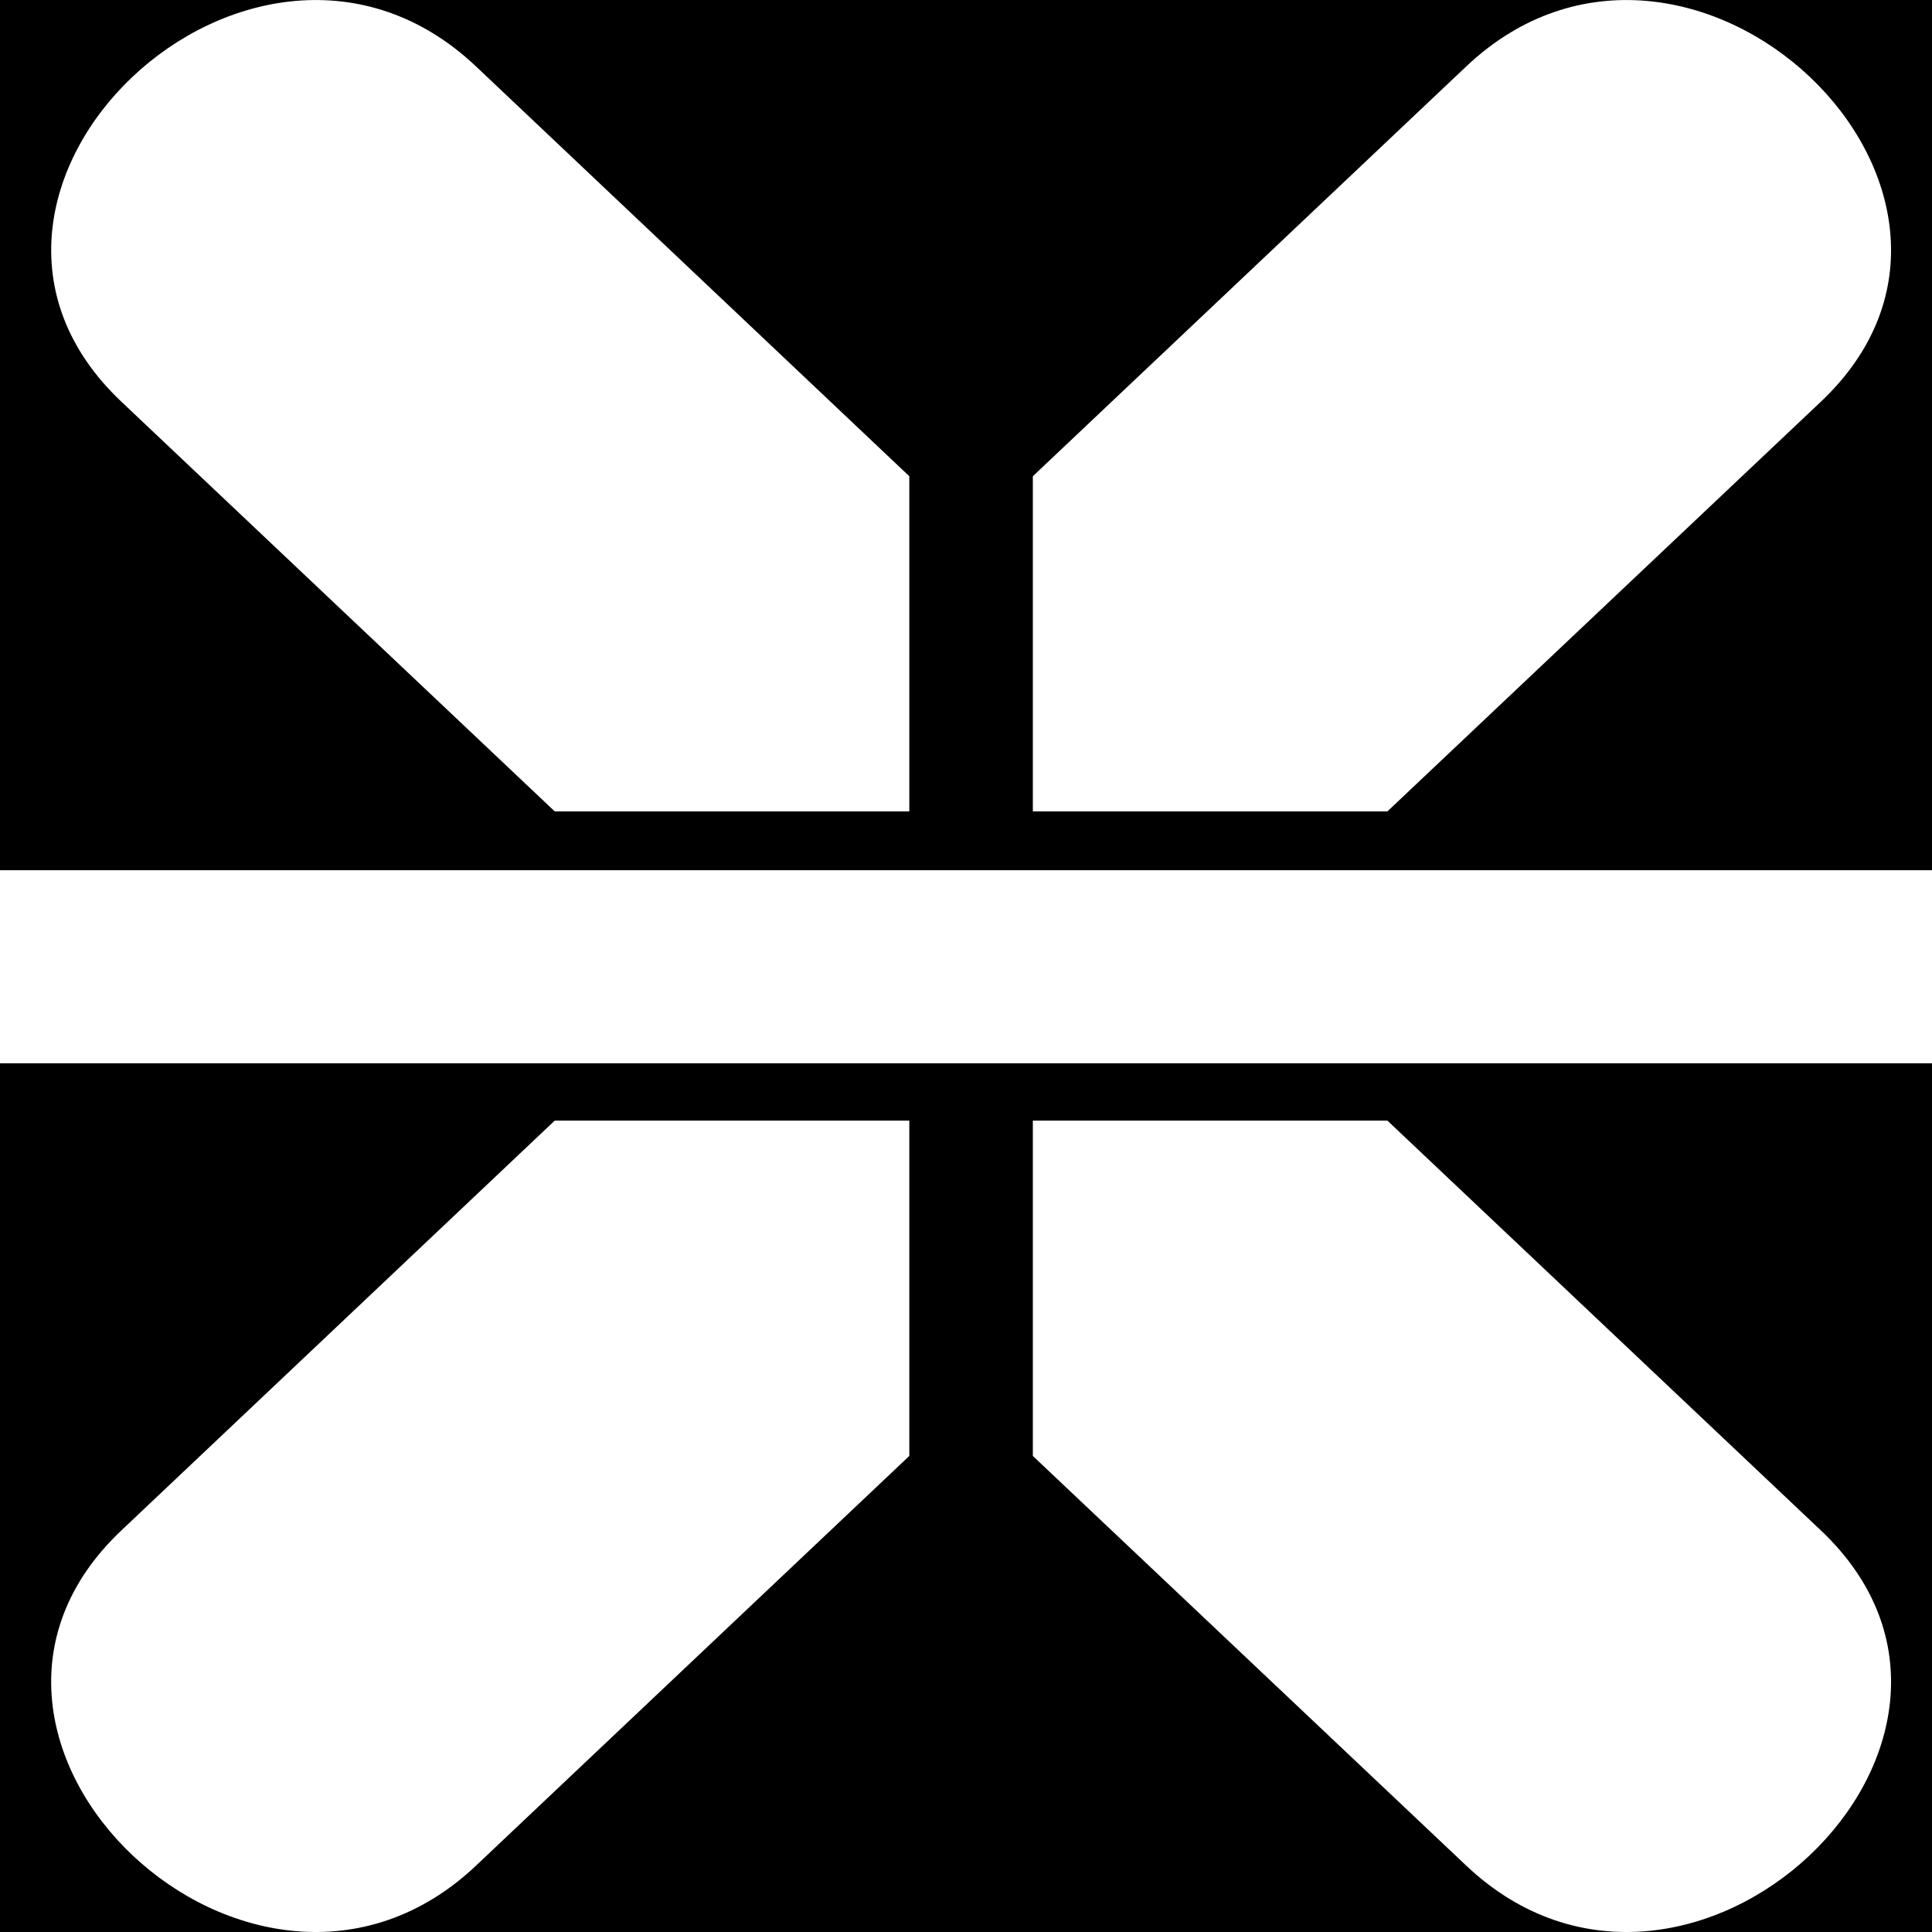
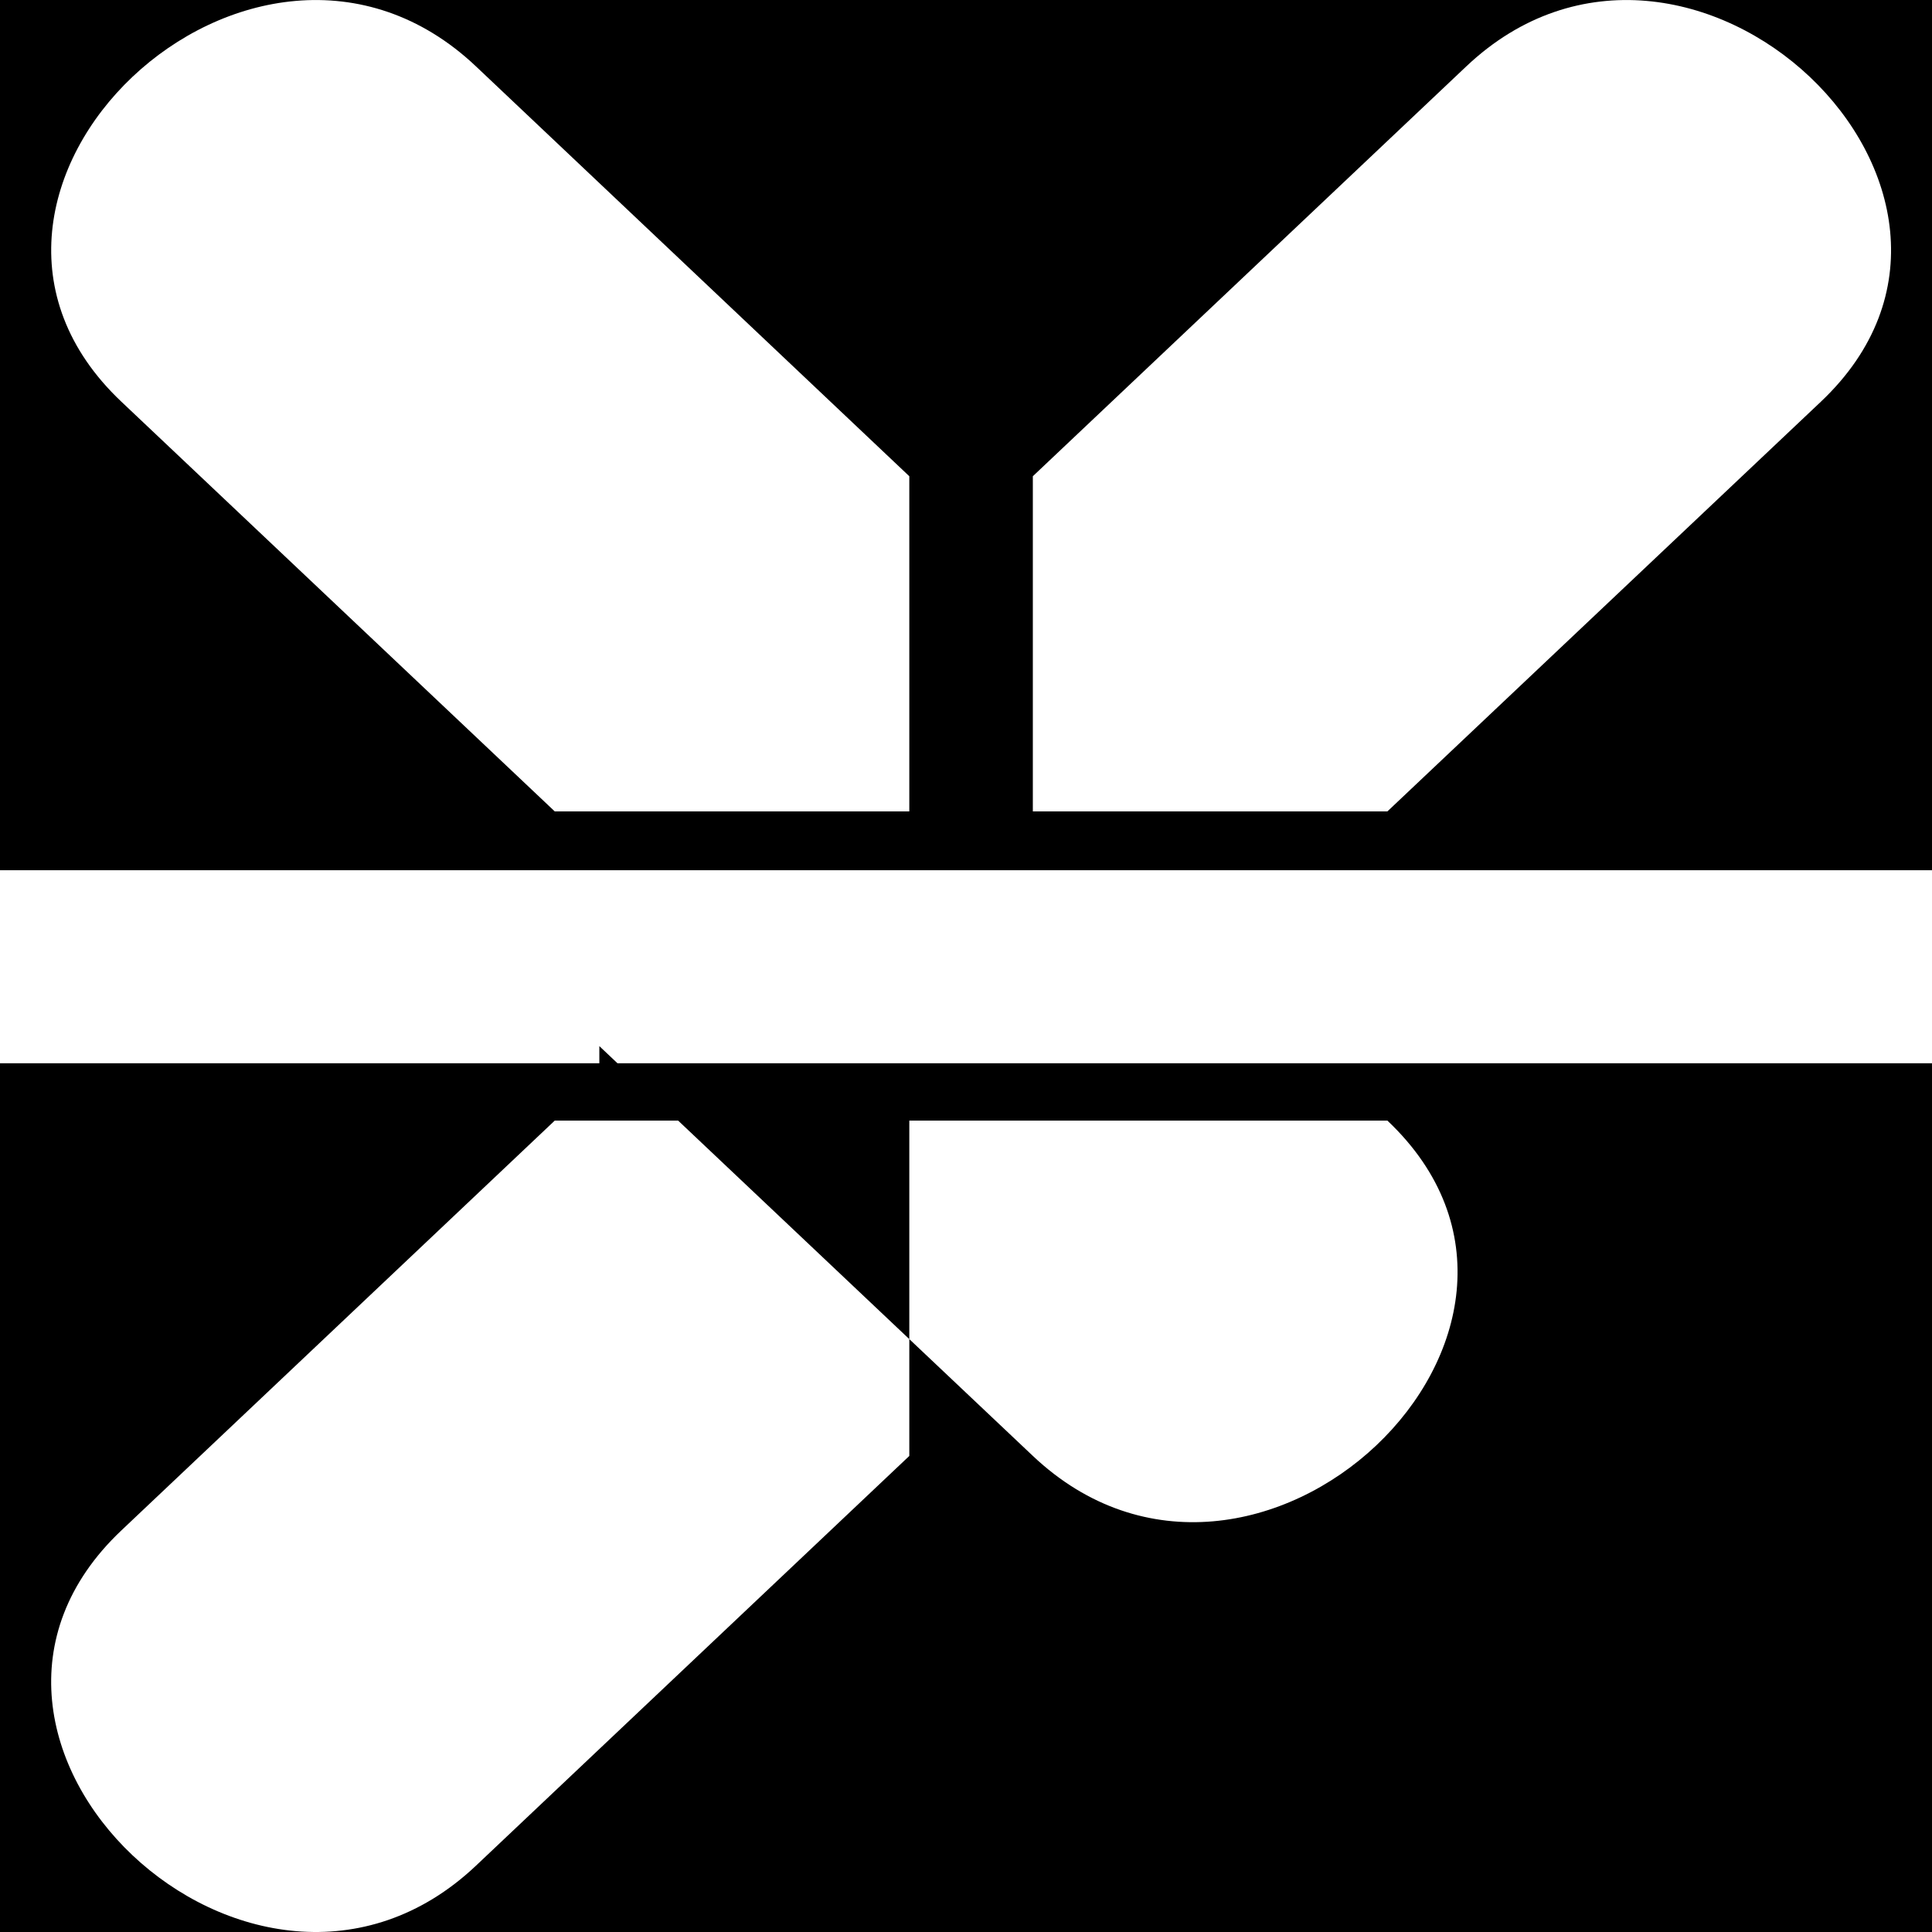
<svg xmlns="http://www.w3.org/2000/svg" version="1.1" id="Layer_1" x="0px" y="0px" width="32px" height="32px" viewBox="0 0 32 32" style="enable-background:new 0 0 32 32;" xml:space="preserve">
-   <path d="M0,32h32V17.611H0V32z M17.107,18.561h5.873c0,0,4.242,4.011,7.18,6.788c3.67,3.471-2.203,9.022-5.873,5.553  c-2.938-2.776-7.18-6.787-7.18-6.787V18.561z M2.01,25.349c2.937-2.777,7.178-6.788,7.178-6.788h5.873v5.554  c0,0-4.243,4.011-7.178,6.787C4.212,34.371-1.662,28.819,2.01,25.349z M0,0v14.414h32V0H0z M15.061,13.439H9.188  c0,0-4.242-4.01-7.178-6.786c-3.671-3.471,2.203-9.024,5.873-5.554c2.936,2.778,7.178,6.789,7.178,6.789V13.439z M30.16,6.653  c-2.938,2.776-7.18,6.786-7.18,6.786h-5.873V7.888c0,0,4.242-4.011,7.18-6.789C27.957-2.371,33.83,3.182,30.16,6.653z" />
+   <path d="M0,32h32V17.611H0V32z M17.107,18.561h5.873c3.67,3.471-2.203,9.022-5.873,5.553  c-2.938-2.776-7.18-6.787-7.18-6.787V18.561z M2.01,25.349c2.937-2.777,7.178-6.788,7.178-6.788h5.873v5.554  c0,0-4.243,4.011-7.178,6.787C4.212,34.371-1.662,28.819,2.01,25.349z M0,0v14.414h32V0H0z M15.061,13.439H9.188  c0,0-4.242-4.01-7.178-6.786c-3.671-3.471,2.203-9.024,5.873-5.554c2.936,2.778,7.178,6.789,7.178,6.789V13.439z M30.16,6.653  c-2.938,2.776-7.18,6.786-7.18,6.786h-5.873V7.888c0,0,4.242-4.011,7.18-6.789C27.957-2.371,33.83,3.182,30.16,6.653z" />
</svg>